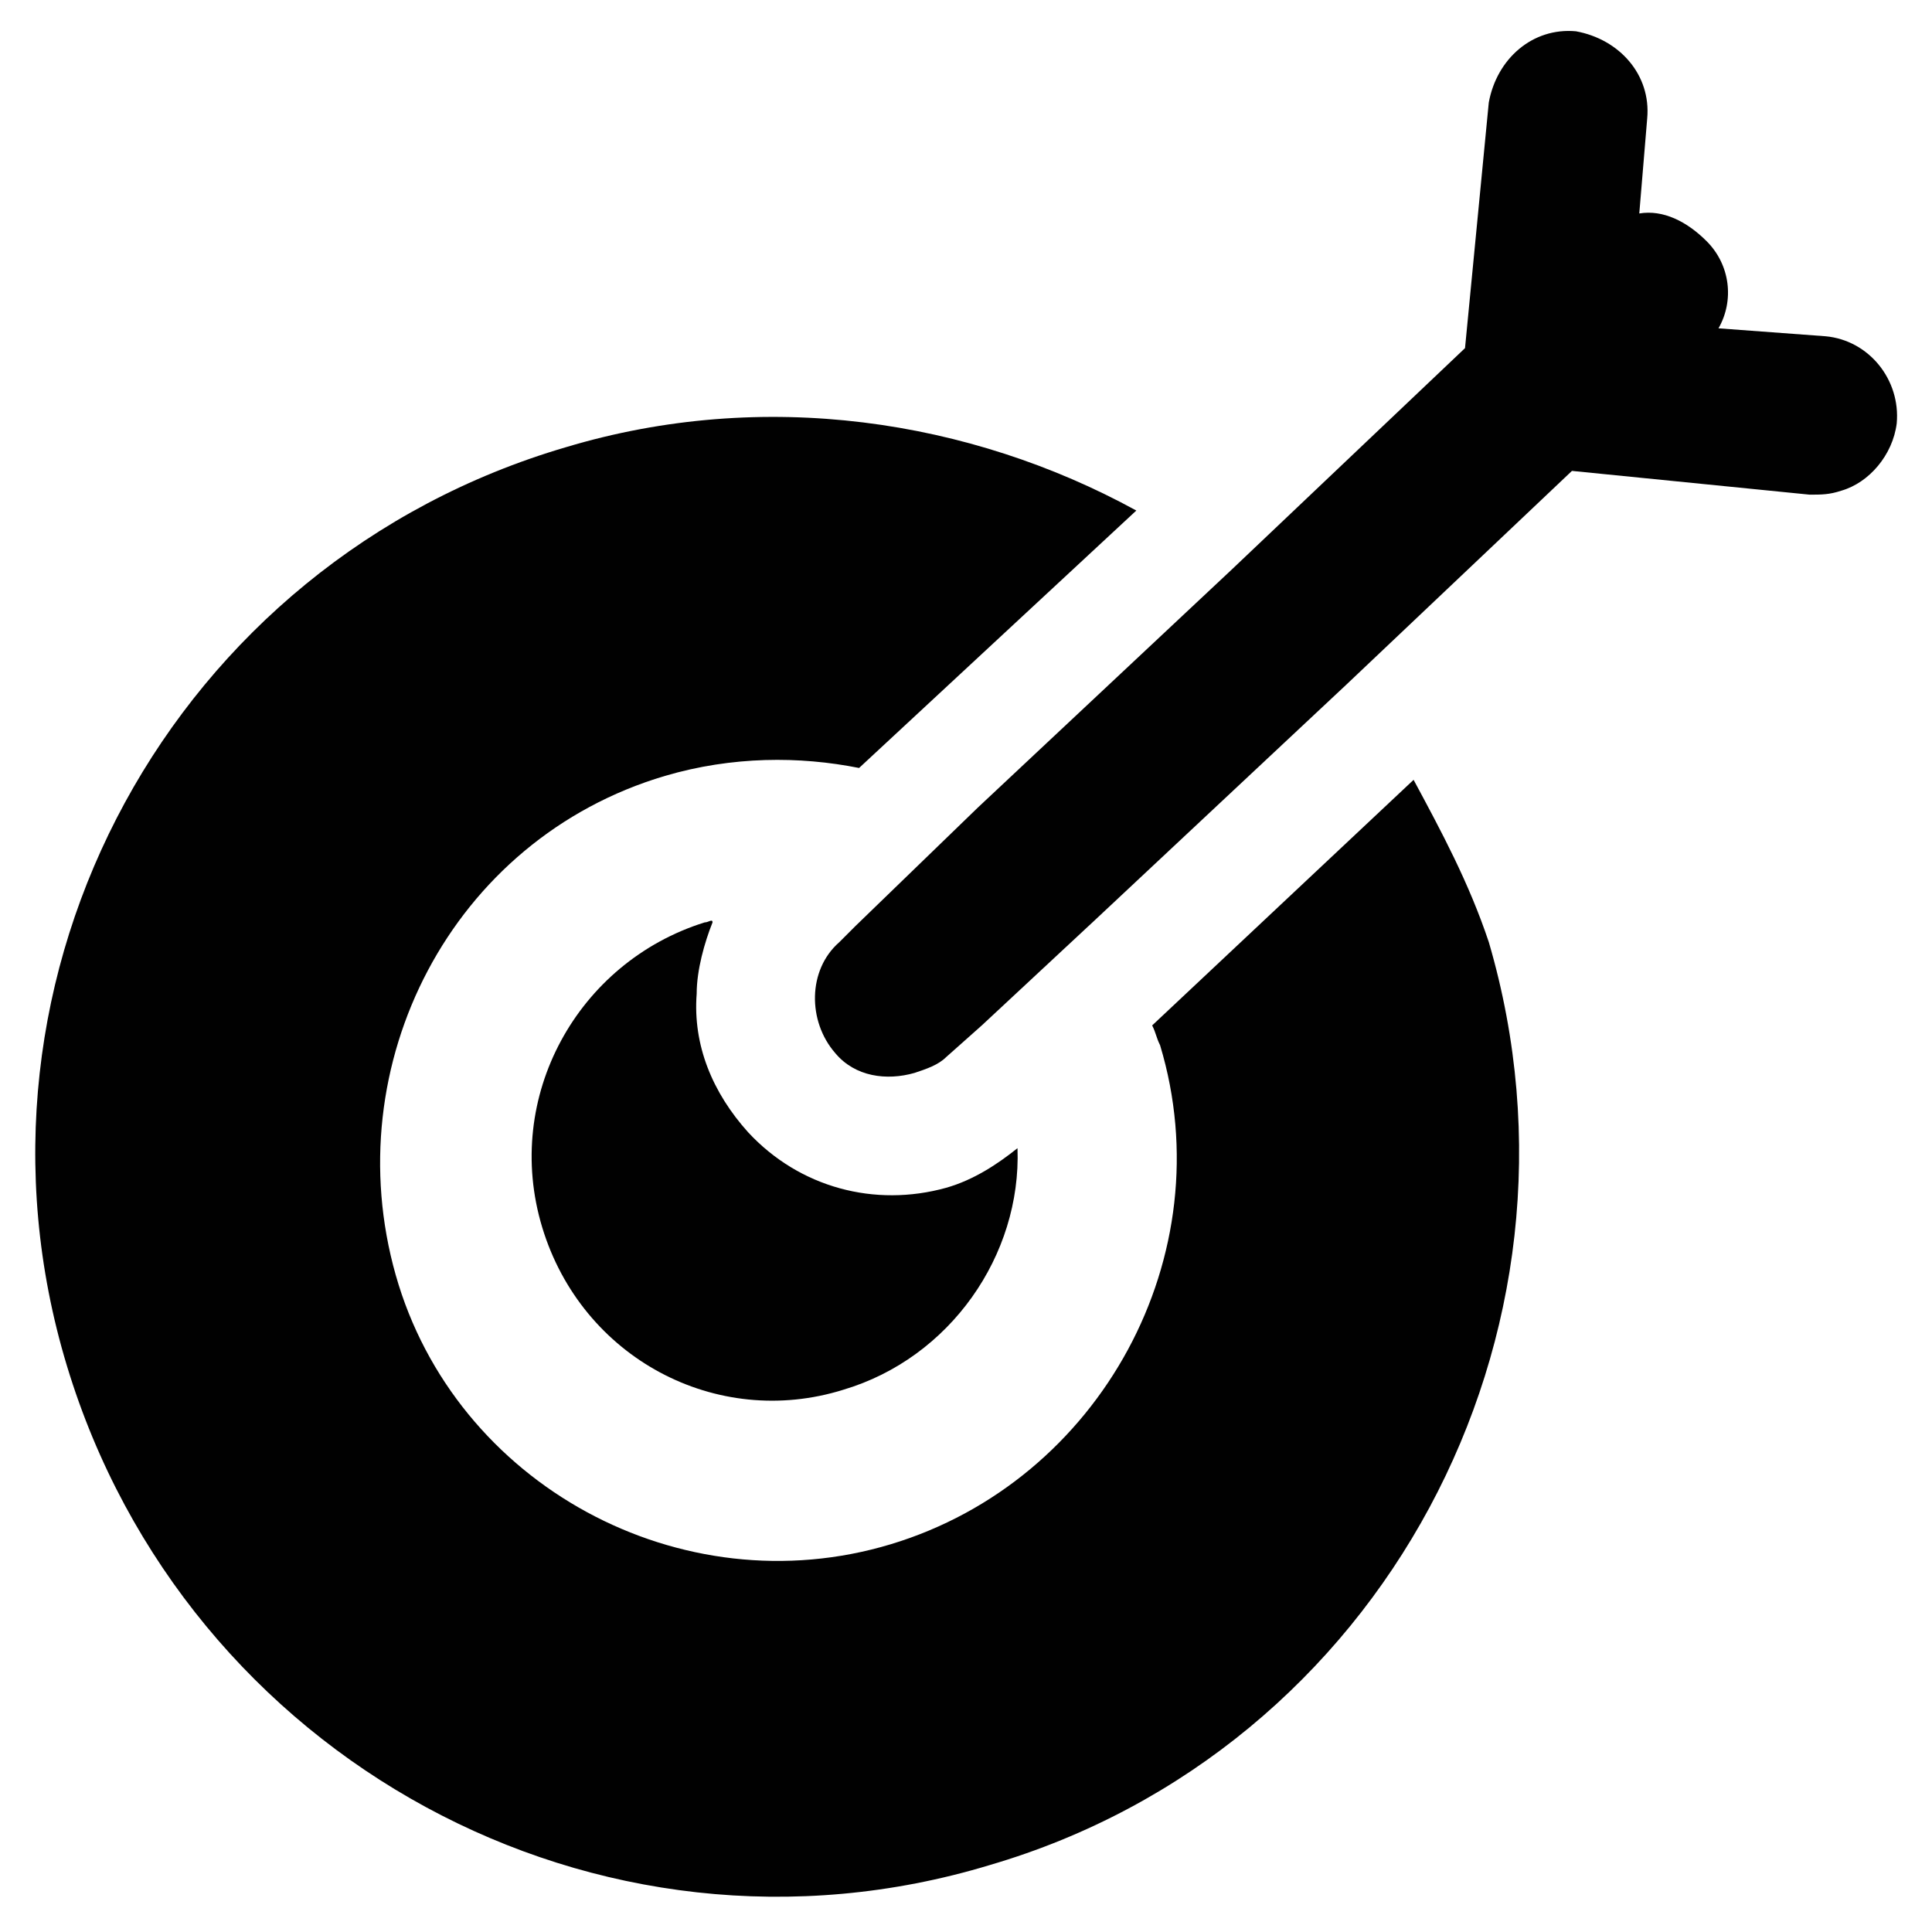
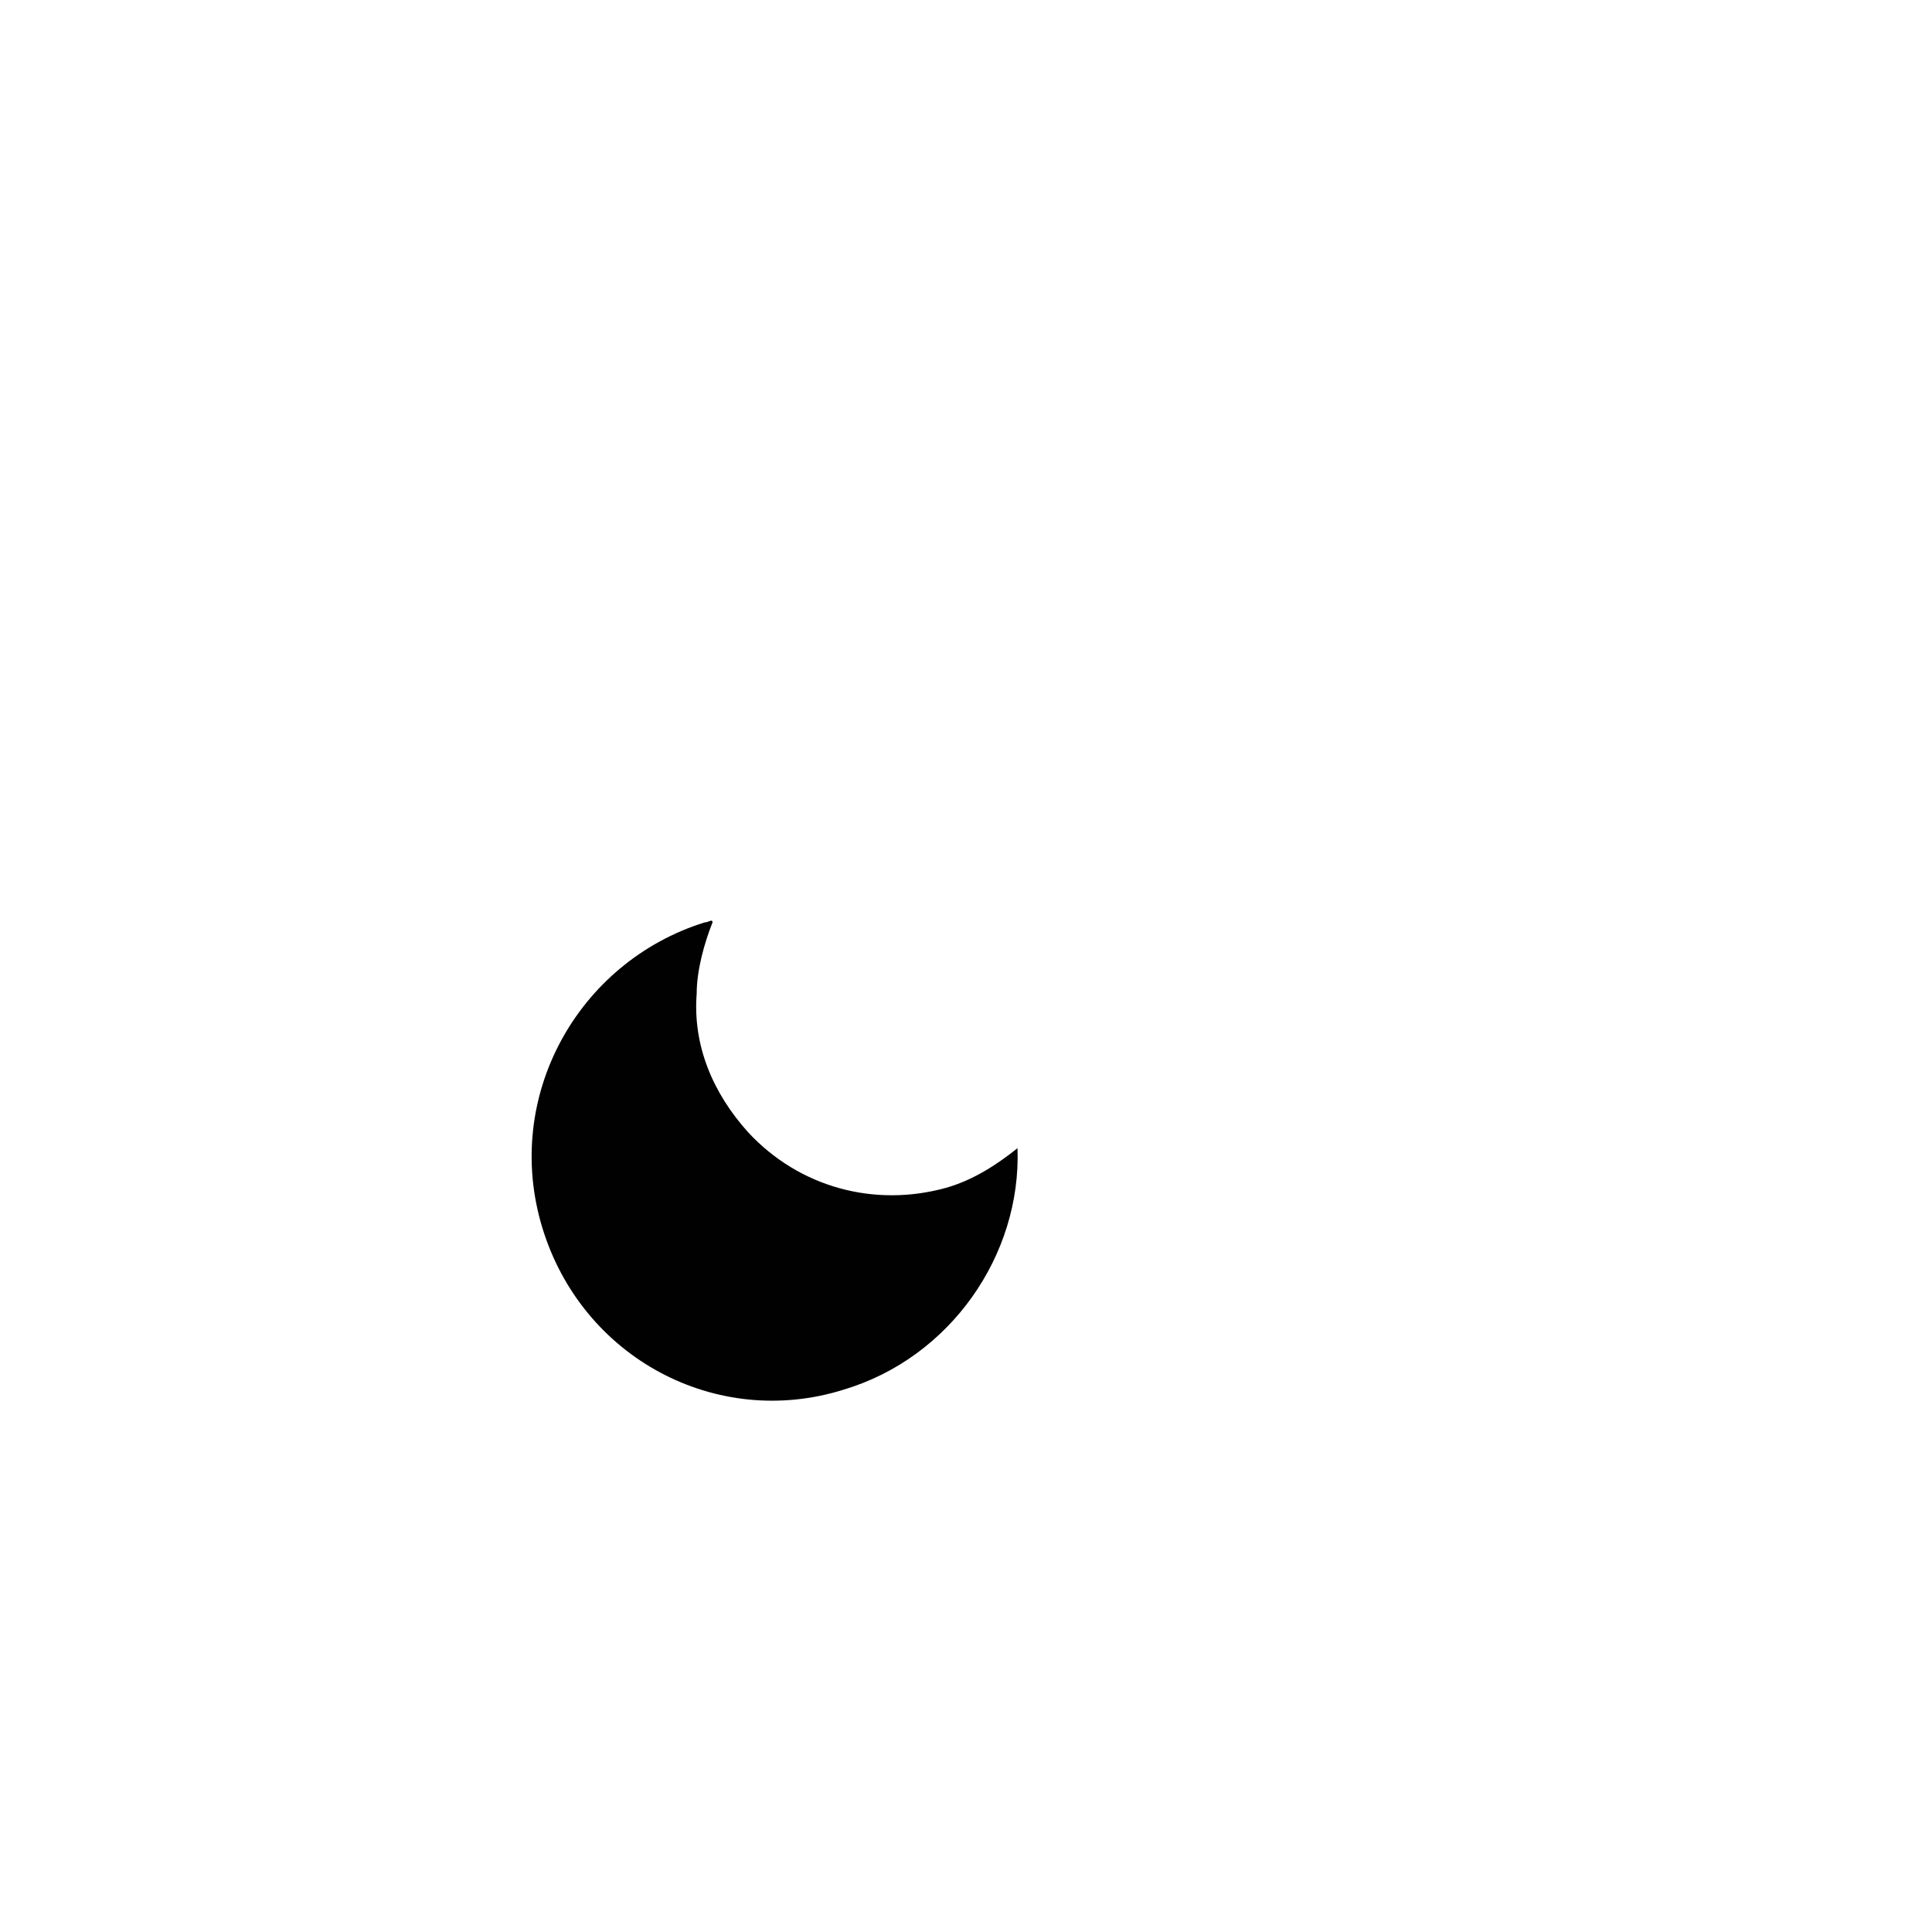
<svg xmlns="http://www.w3.org/2000/svg" width="800px" height="800px" version="1.1" viewBox="144 144 512 512">
  <g fill="#010101">
-     <path d="m518.61 350.67-69.273 65.074c1.051 2.098 1.051 3.148 2.098 5.246 16.793 55.629-15.742 115.46-71.371 132.25s-115.46-15.742-131.2-71.371c-15.742-55.629 14.695-115.46 71.371-132.25 17.844-5.246 35.688-5.246 51.43-2.098l73.473-68.223c-44.082-24.141-98.664-32.539-151.14-16.793-103.91 30.434-163.74 139.59-132.25 243.5 31.488 103.91 140.65 163.74 244.56 132.25 103.91-30.438 162.69-140.65 132.25-244.56-5.25-15.742-12.598-29.387-19.941-43.031z" />
    <path d="m330.73 388.45c-33.586 10.496-53.531 46.184-43.035 80.82 10.496 34.637 46.184 53.531 79.77 43.035 28.34-8.398 47.23-35.688 46.184-64.027-5.246 4.199-11.547 8.398-18.895 10.496-18.895 5.246-38.836 0-52.48-14.695-9.445-10.496-14.695-23.09-13.645-36.734 0-6.297 2.098-13.645 4.199-18.895 0-1.051-1.051 0-2.098 0z" />
-     <path d="m627.76 233.11-28.34-2.102c4.199-7.348 3.148-16.793-3.148-23.09-5.246-5.25-11.543-8.398-17.844-7.348l2.098-25.191c1.051-11.547-7.348-20.992-18.895-23.09-11.547-1.051-20.992 7.348-23.09 18.895l-6.297 65.074-61.926 58.777-67.176 62.977-32.535 31.488-4.199 4.199c-8.398 7.348-8.398 20.992-1.051 29.391 5.246 6.297 13.645 7.348 20.992 5.246 3.148-1.051 6.297-2.098 8.398-4.199l9.445-8.398 30.438-28.34 66.125-61.926 59.828-56.68 62.977 6.297c3.148 0 5.246 0 8.398-1.051 7.348-2.098 13.645-9.445 14.695-17.844 1.047-11.543-7.348-22.039-18.895-23.086z" />
  </g>
</svg>